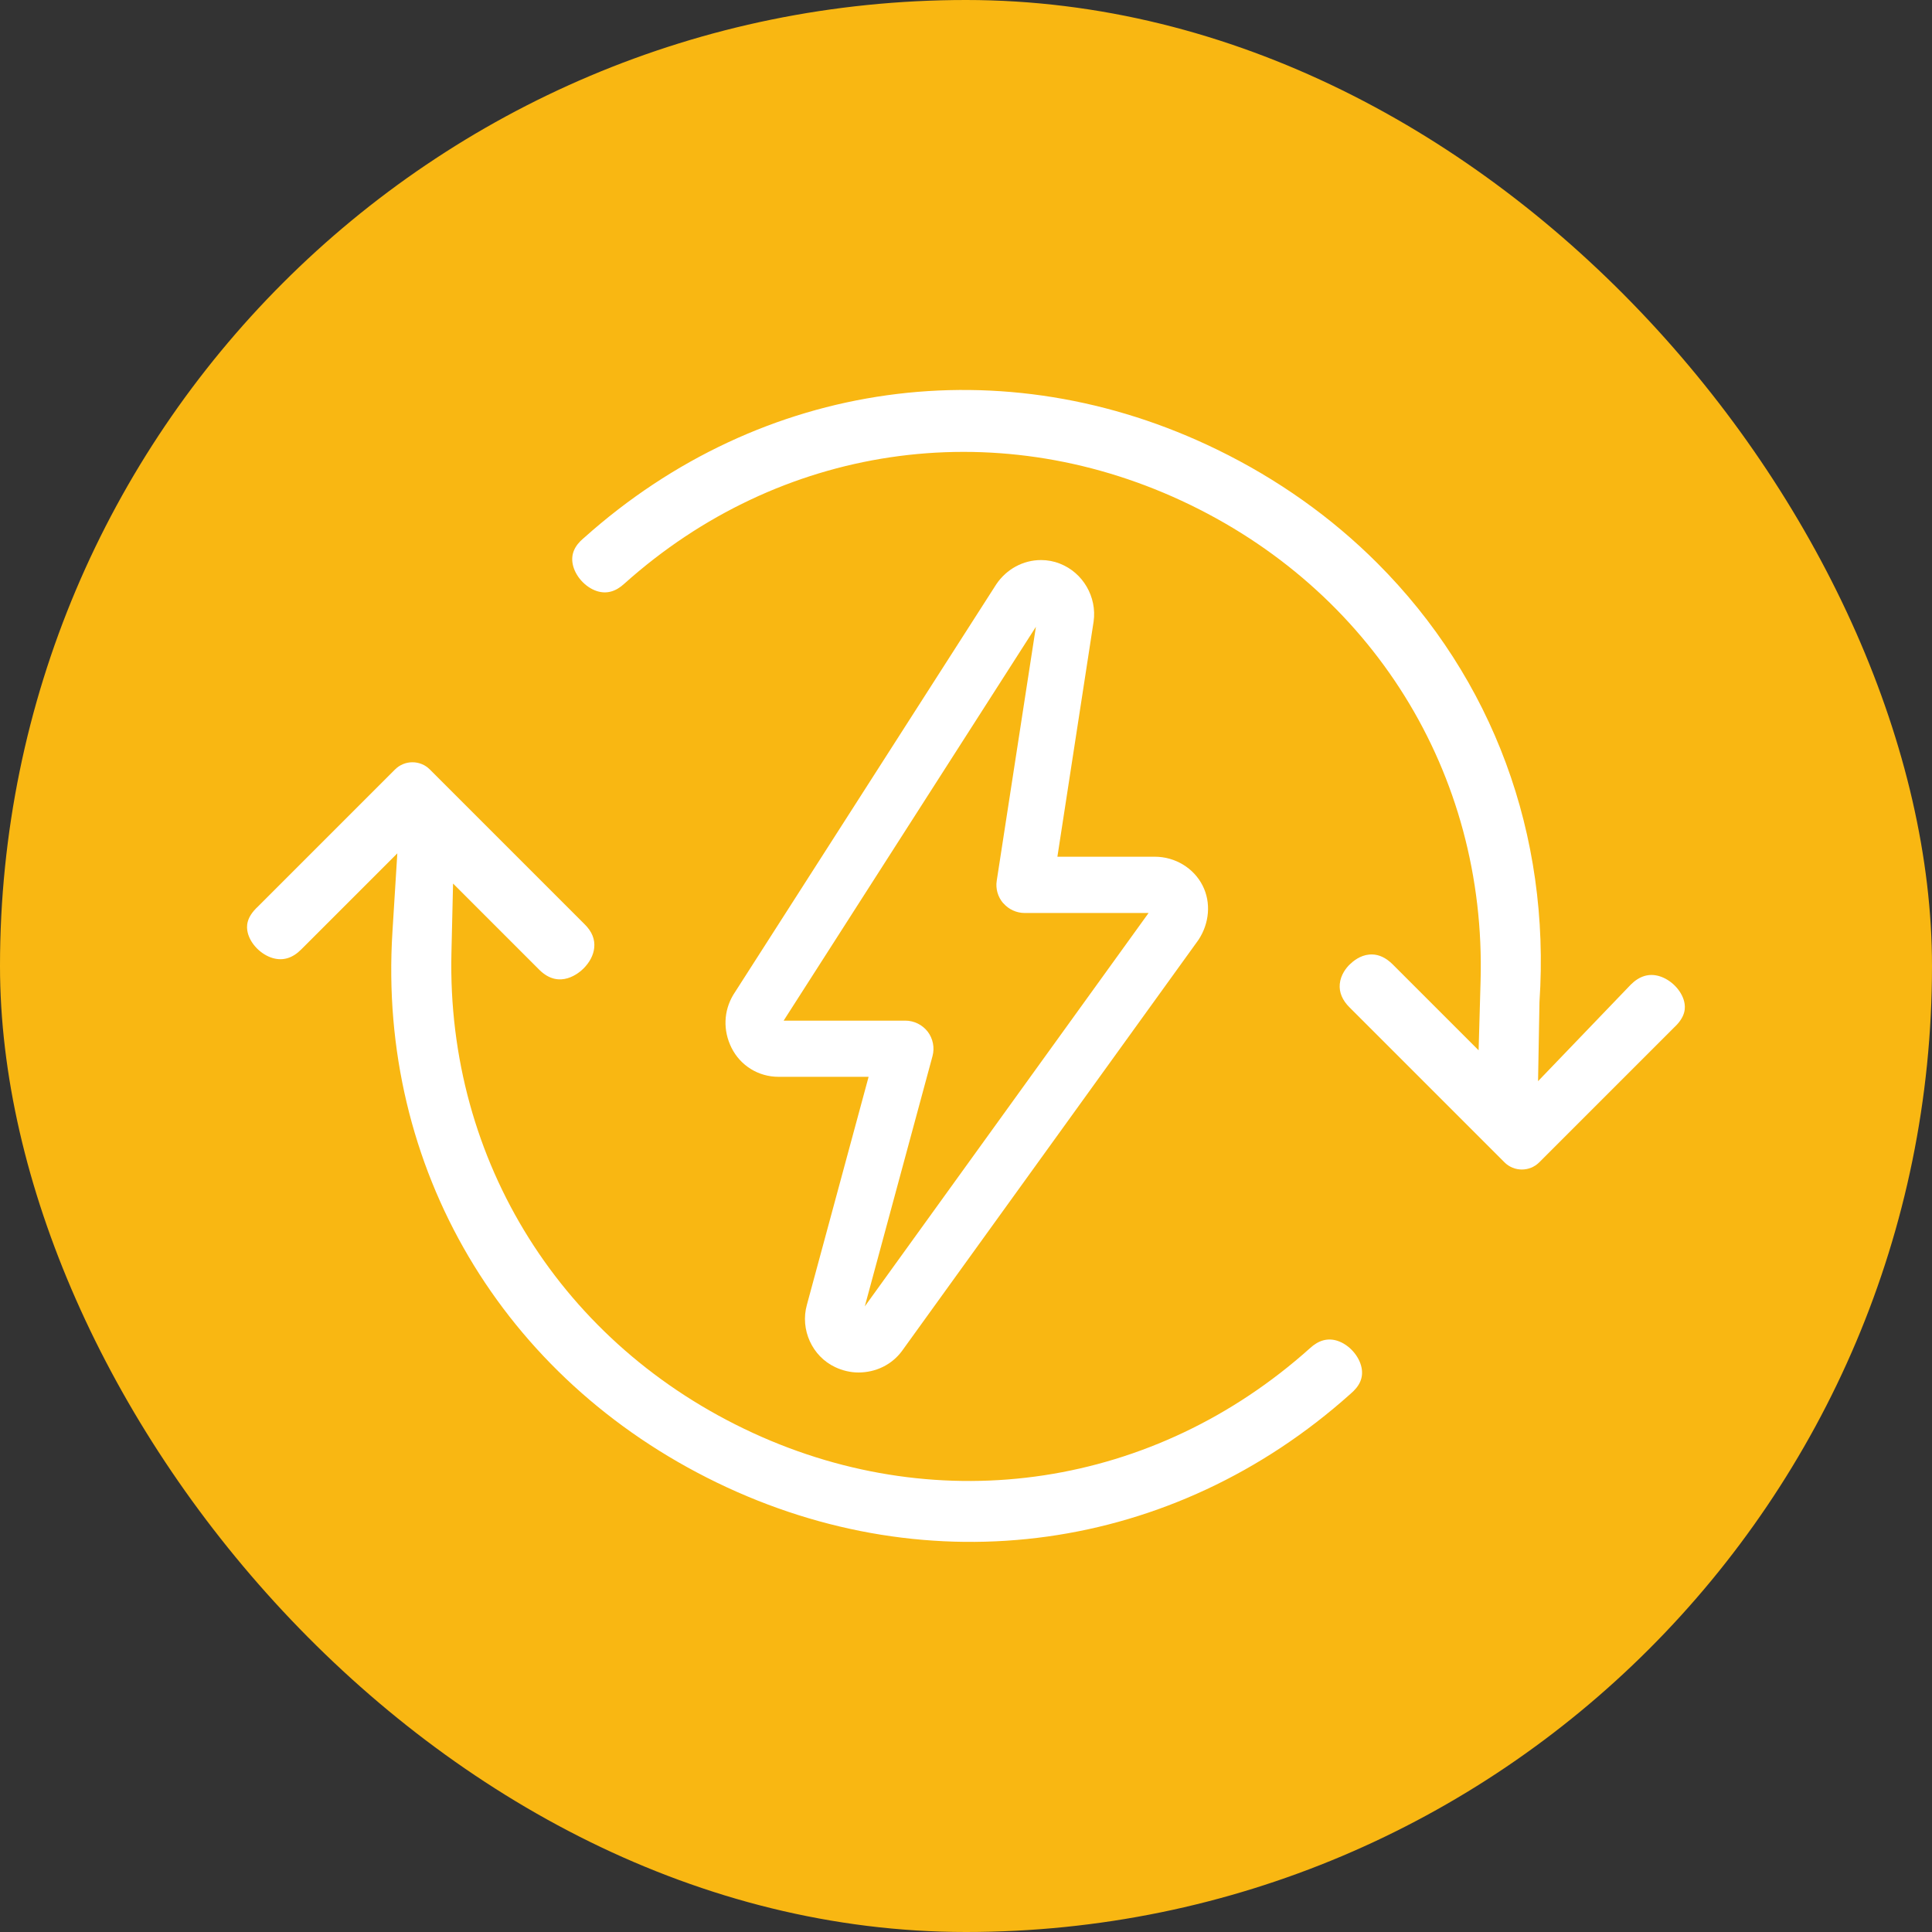
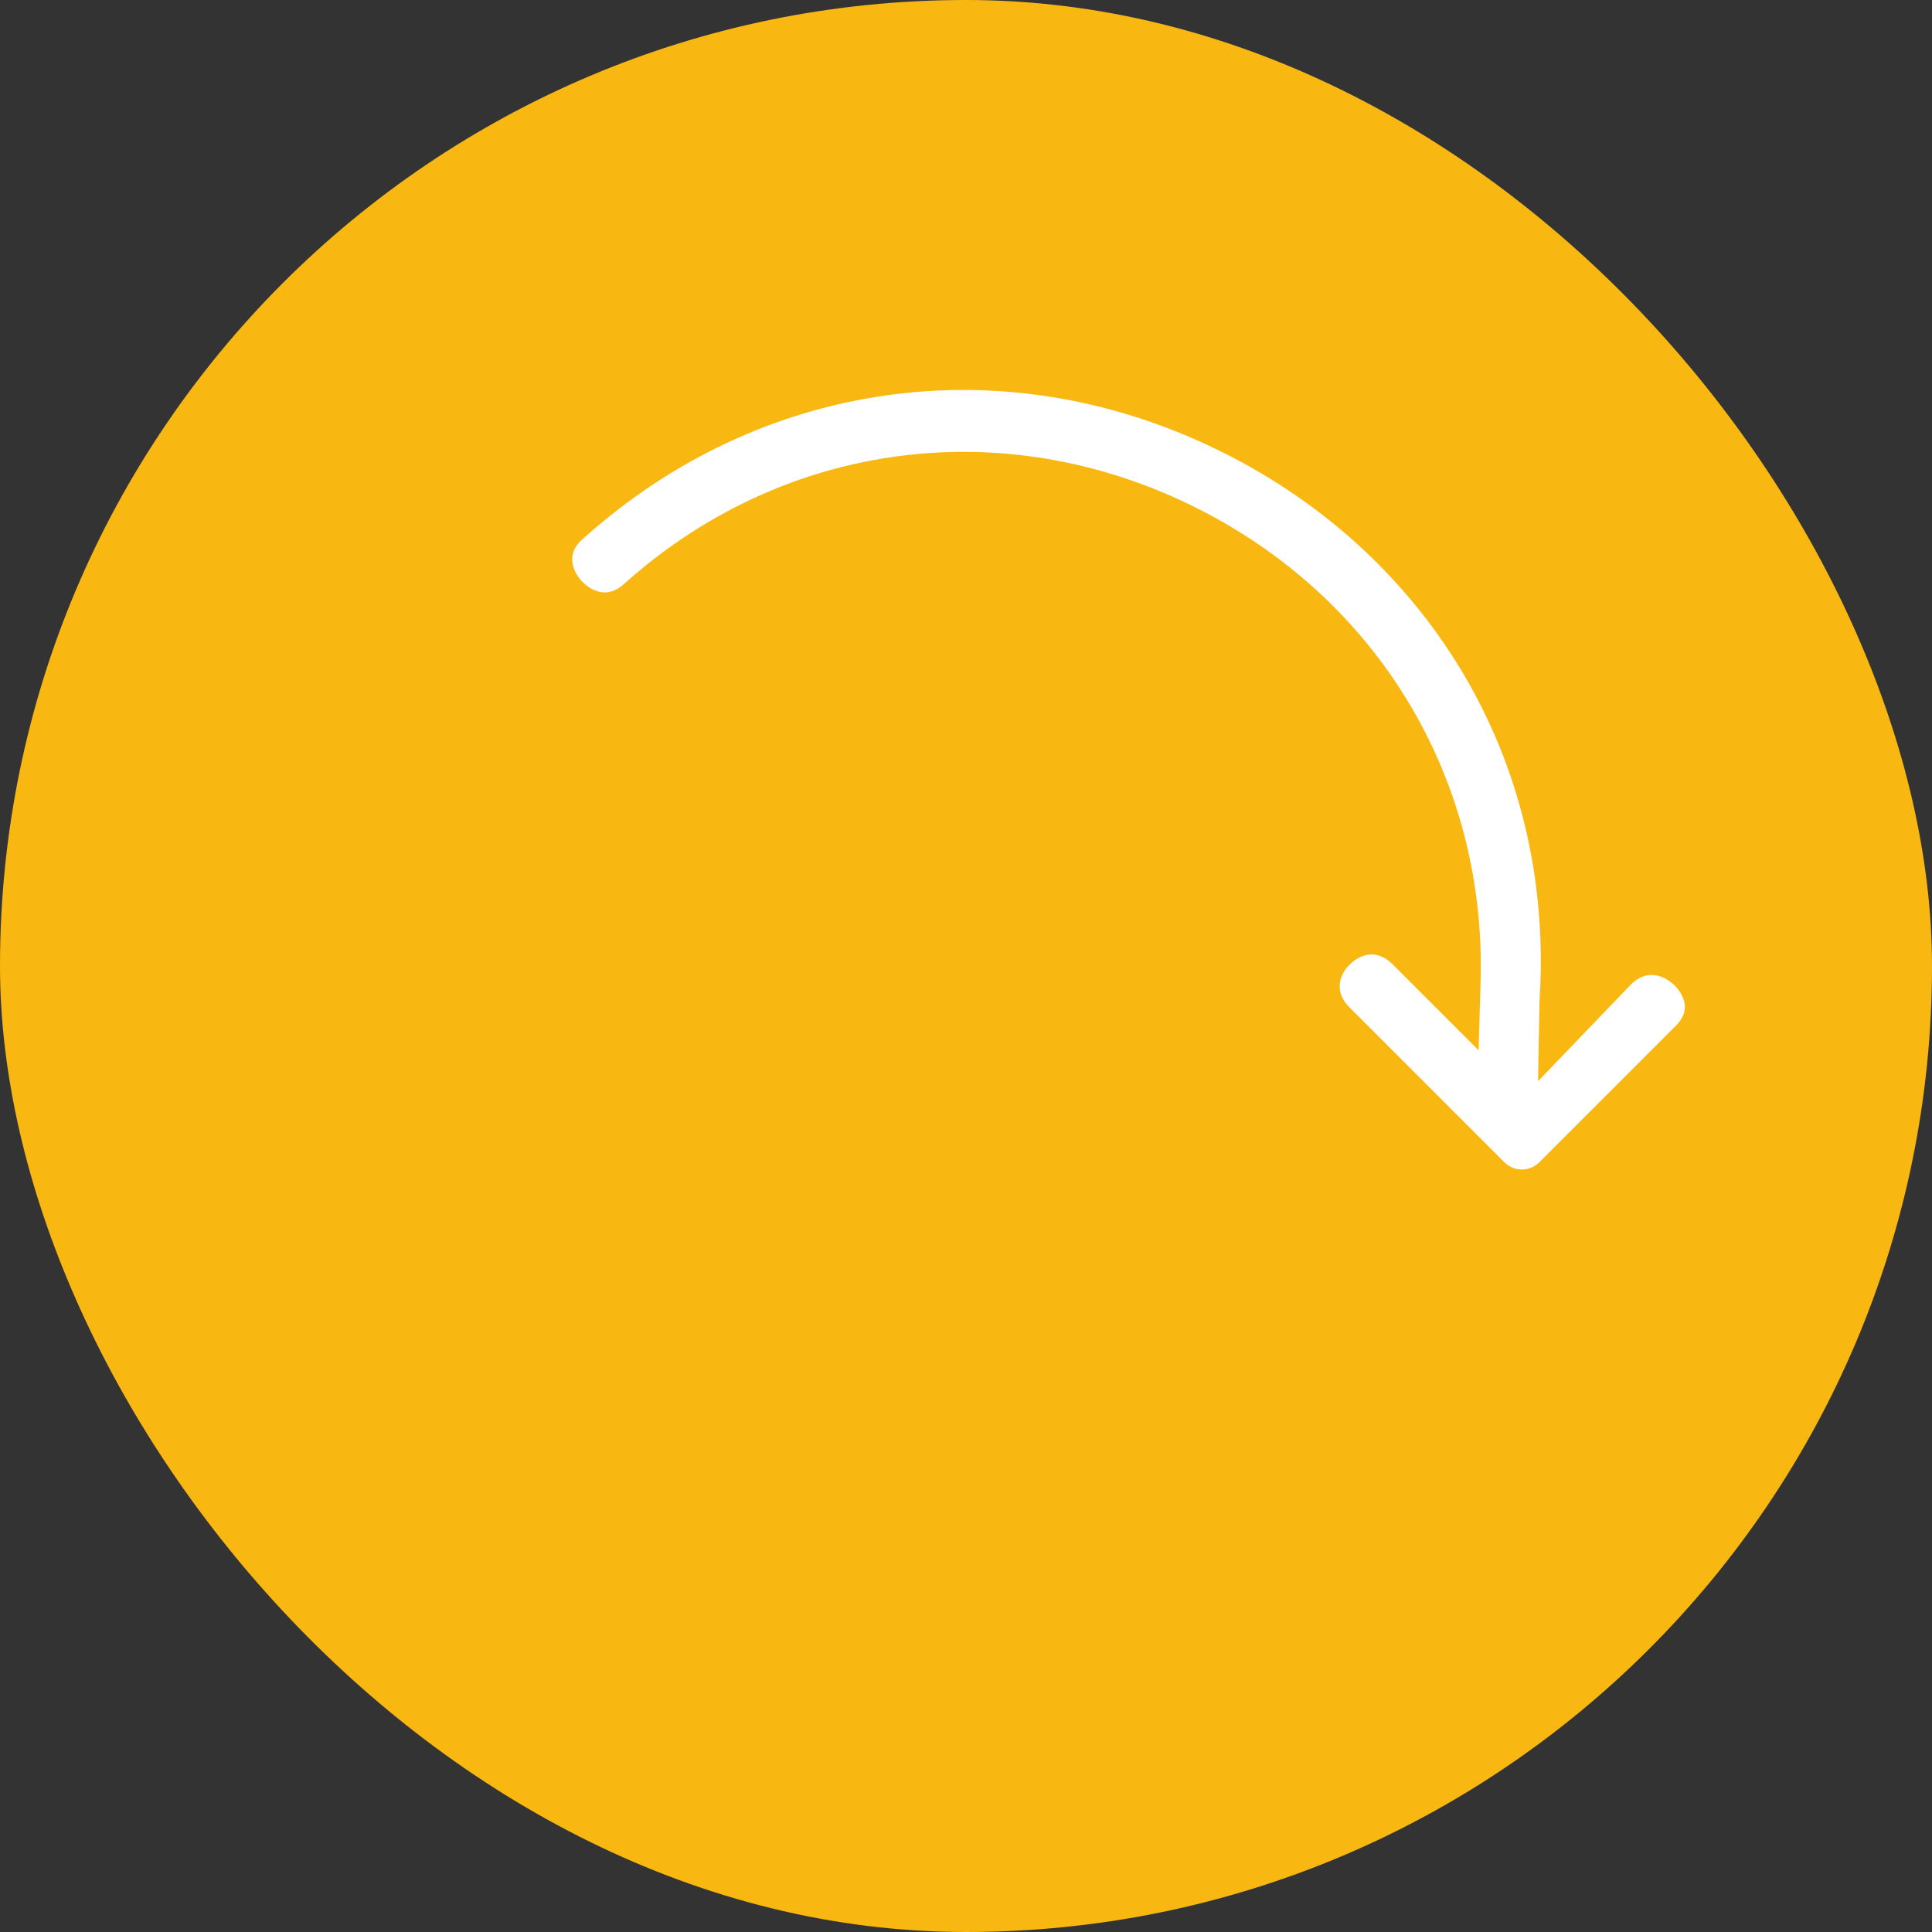
<svg xmlns="http://www.w3.org/2000/svg" id="Layer_2" data-name="Layer 2" viewBox="0 0 177.14 177.14">
  <rect x="0" y="0" width="177.14" height="177.14" fill="#333333" stroke="none" />
  <defs>
    <style>
      .cls-1 {
        fill: #f9b712;
      }

      .cls-1, .cls-2 {
        stroke-width: 0px;
      }

      .cls-2 {
        fill: #fff;
      }
    </style>
  </defs>
  <g id="Layer_1-2" data-name="Layer 1">
    <rect class="cls-1" x="0" y="0" width="177.14" height="177.14" rx="88.57" ry="88.57" />
    <g>
-       <path class="cls-2" d="m97.19,51.68c-.56-.22-1.15-.33-1.74-.33-1.64,0-3.17.83-4.11,2.23l-24.1,37.62c-.9,1.5-.96,3.28-.17,4.87.82,1.64,2.47,2.66,4.31,2.66h8.26l-5.66,20.91c-.63,2.26.48,4.72,2.6,5.71.65.31,1.4.49,2.12.49,1.6,0,3.06-.71,3.99-1.96l27.19-37.7c1.01-1.52,1.17-3.43.39-4.97-.81-1.62-2.53-2.66-4.39-2.66h-8.93l3.32-21.56c.32-2.26-.98-4.49-3.09-5.31Zm-5.2,31.13c.49.57,1.21.9,1.96.9h11.36l-26.02,36.07,6.21-22.95c.21-.77.04-1.61-.44-2.24-.49-.63-1.25-1.01-2.05-1.01h-11.16l23.13-36.11-3.59,23.27c-.12.74.1,1.5.59,2.07Z" />
-       <path class="cls-2" d="m122.64,122.94h0c-.89-.29-1.73-.07-2.54.68-14.23,12.75-33.78,15.72-51.05,7.77-17.49-8.05-28.09-24.9-27.66-43.98l.15-6.4,7.9,7.9c1.88,1.88,3.71.24,4.06-.11.56-.56.91-1.22.98-1.88.09-.78-.2-1.51-.88-2.18l-14.19-14.19c-.88-.88-2.31-.88-3.19,0l-12.56,12.56c-1.12,1.03-1.07,1.86-.95,2.39.25,1.05,1.23,2.04,2.32,2.35.93.26,1.79,0,2.58-.79l8.82-8.82-.45,7.23c-1.35,21.57,10.05,40.9,29.74,50.46,19.6,9.51,41.86,6.4,58.08-8.11.89-.75,1.21-1.51,1.04-2.41-.21-1.08-1.14-2.12-2.2-2.47Z" />
      <path class="cls-2" d="m154.42,91.84h0c-.25-1.05-1.23-2.04-2.32-2.35-.92-.26-1.79,0-2.58.79l-8.5,8.85.13-7.27c1.02-15.33-4.26-29.62-14.88-40.24-4.2-4.2-9.14-7.7-14.66-10.39-19.58-9.55-41.82-6.45-58.06,8.08l-.05.04c-.84.71-1.16,1.48-.99,2.37.21,1.08,1.14,2.12,2.2,2.47.89.29,1.73.07,2.54-.68,14.2-12.72,33.77-15.63,51.08-7.6,17.45,8.1,27.96,24.97,27.42,44.04l-.18,6.35-7.87-7.87c-.61-.61-1.26-.92-1.94-.92-.07,0-.15,0-.22.01-.85.08-1.48.61-1.79.91s-.83.94-.91,1.79c-.07.76.23,1.49.91,2.16l14.19,14.19c.88.88,2.31.88,3.19,0l12.34-12.34c1.12-1.03,1.07-1.86.95-2.39Z" />
    </g>
  </g>
</svg>